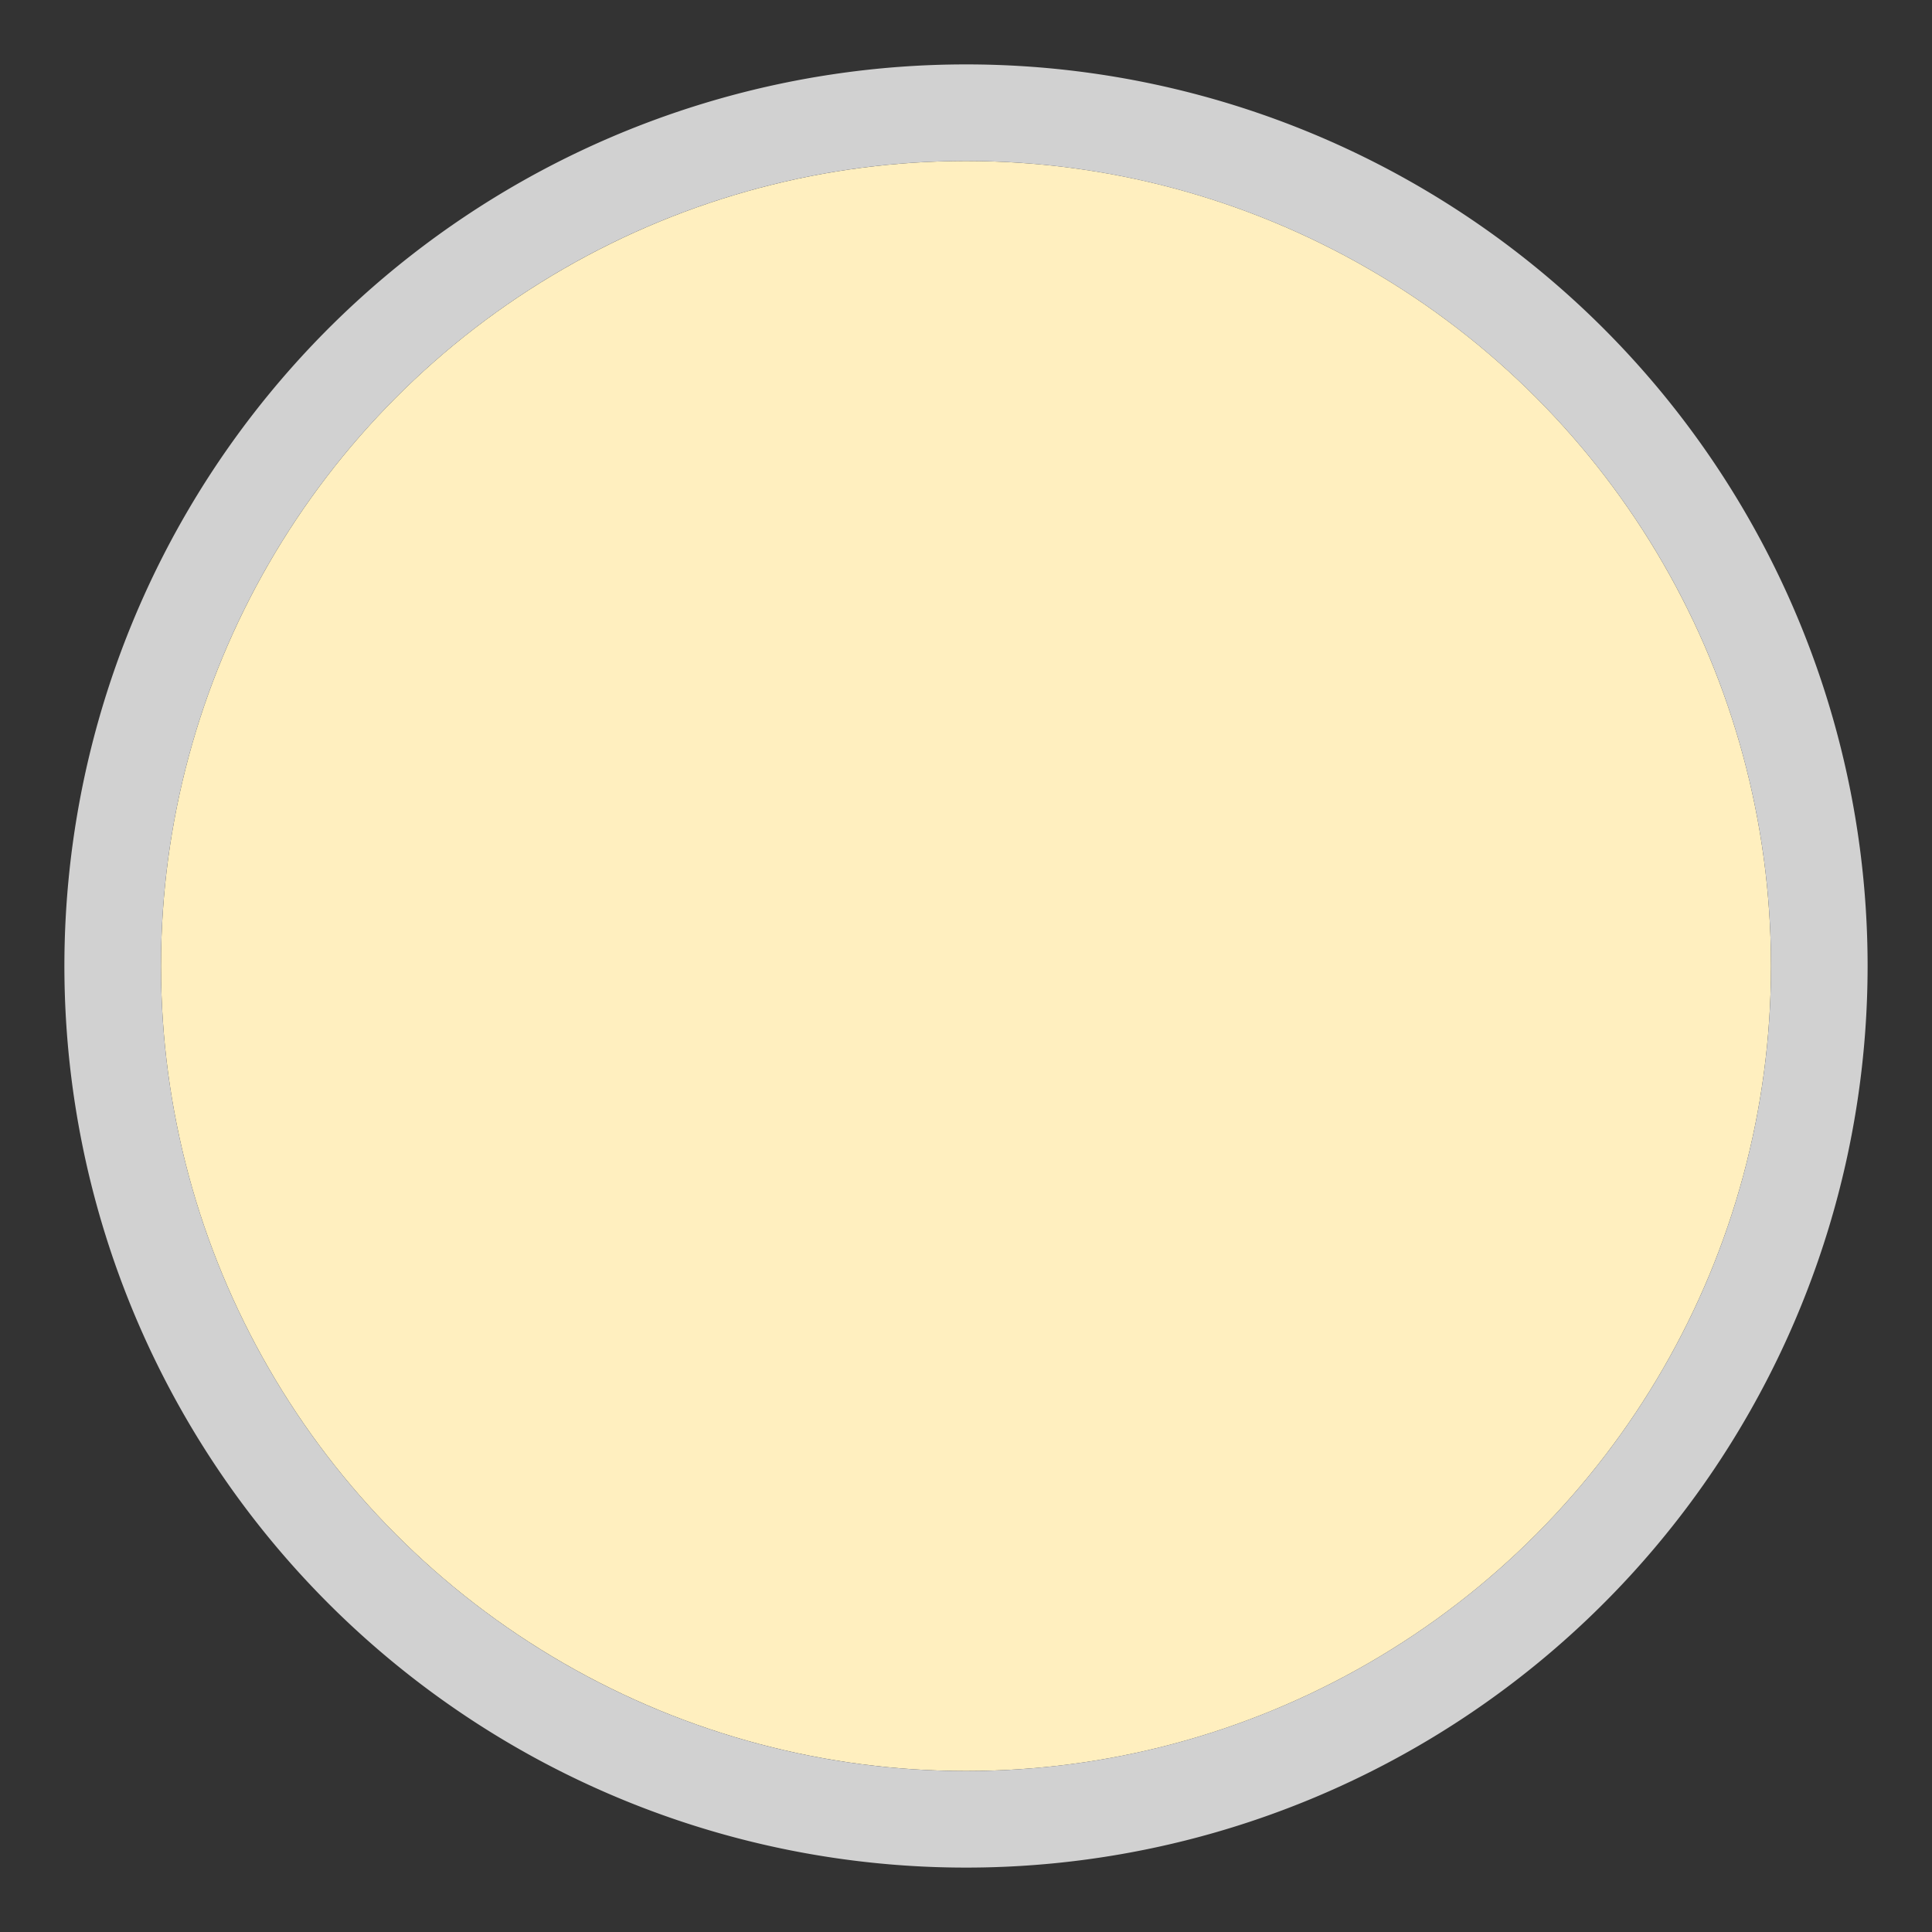
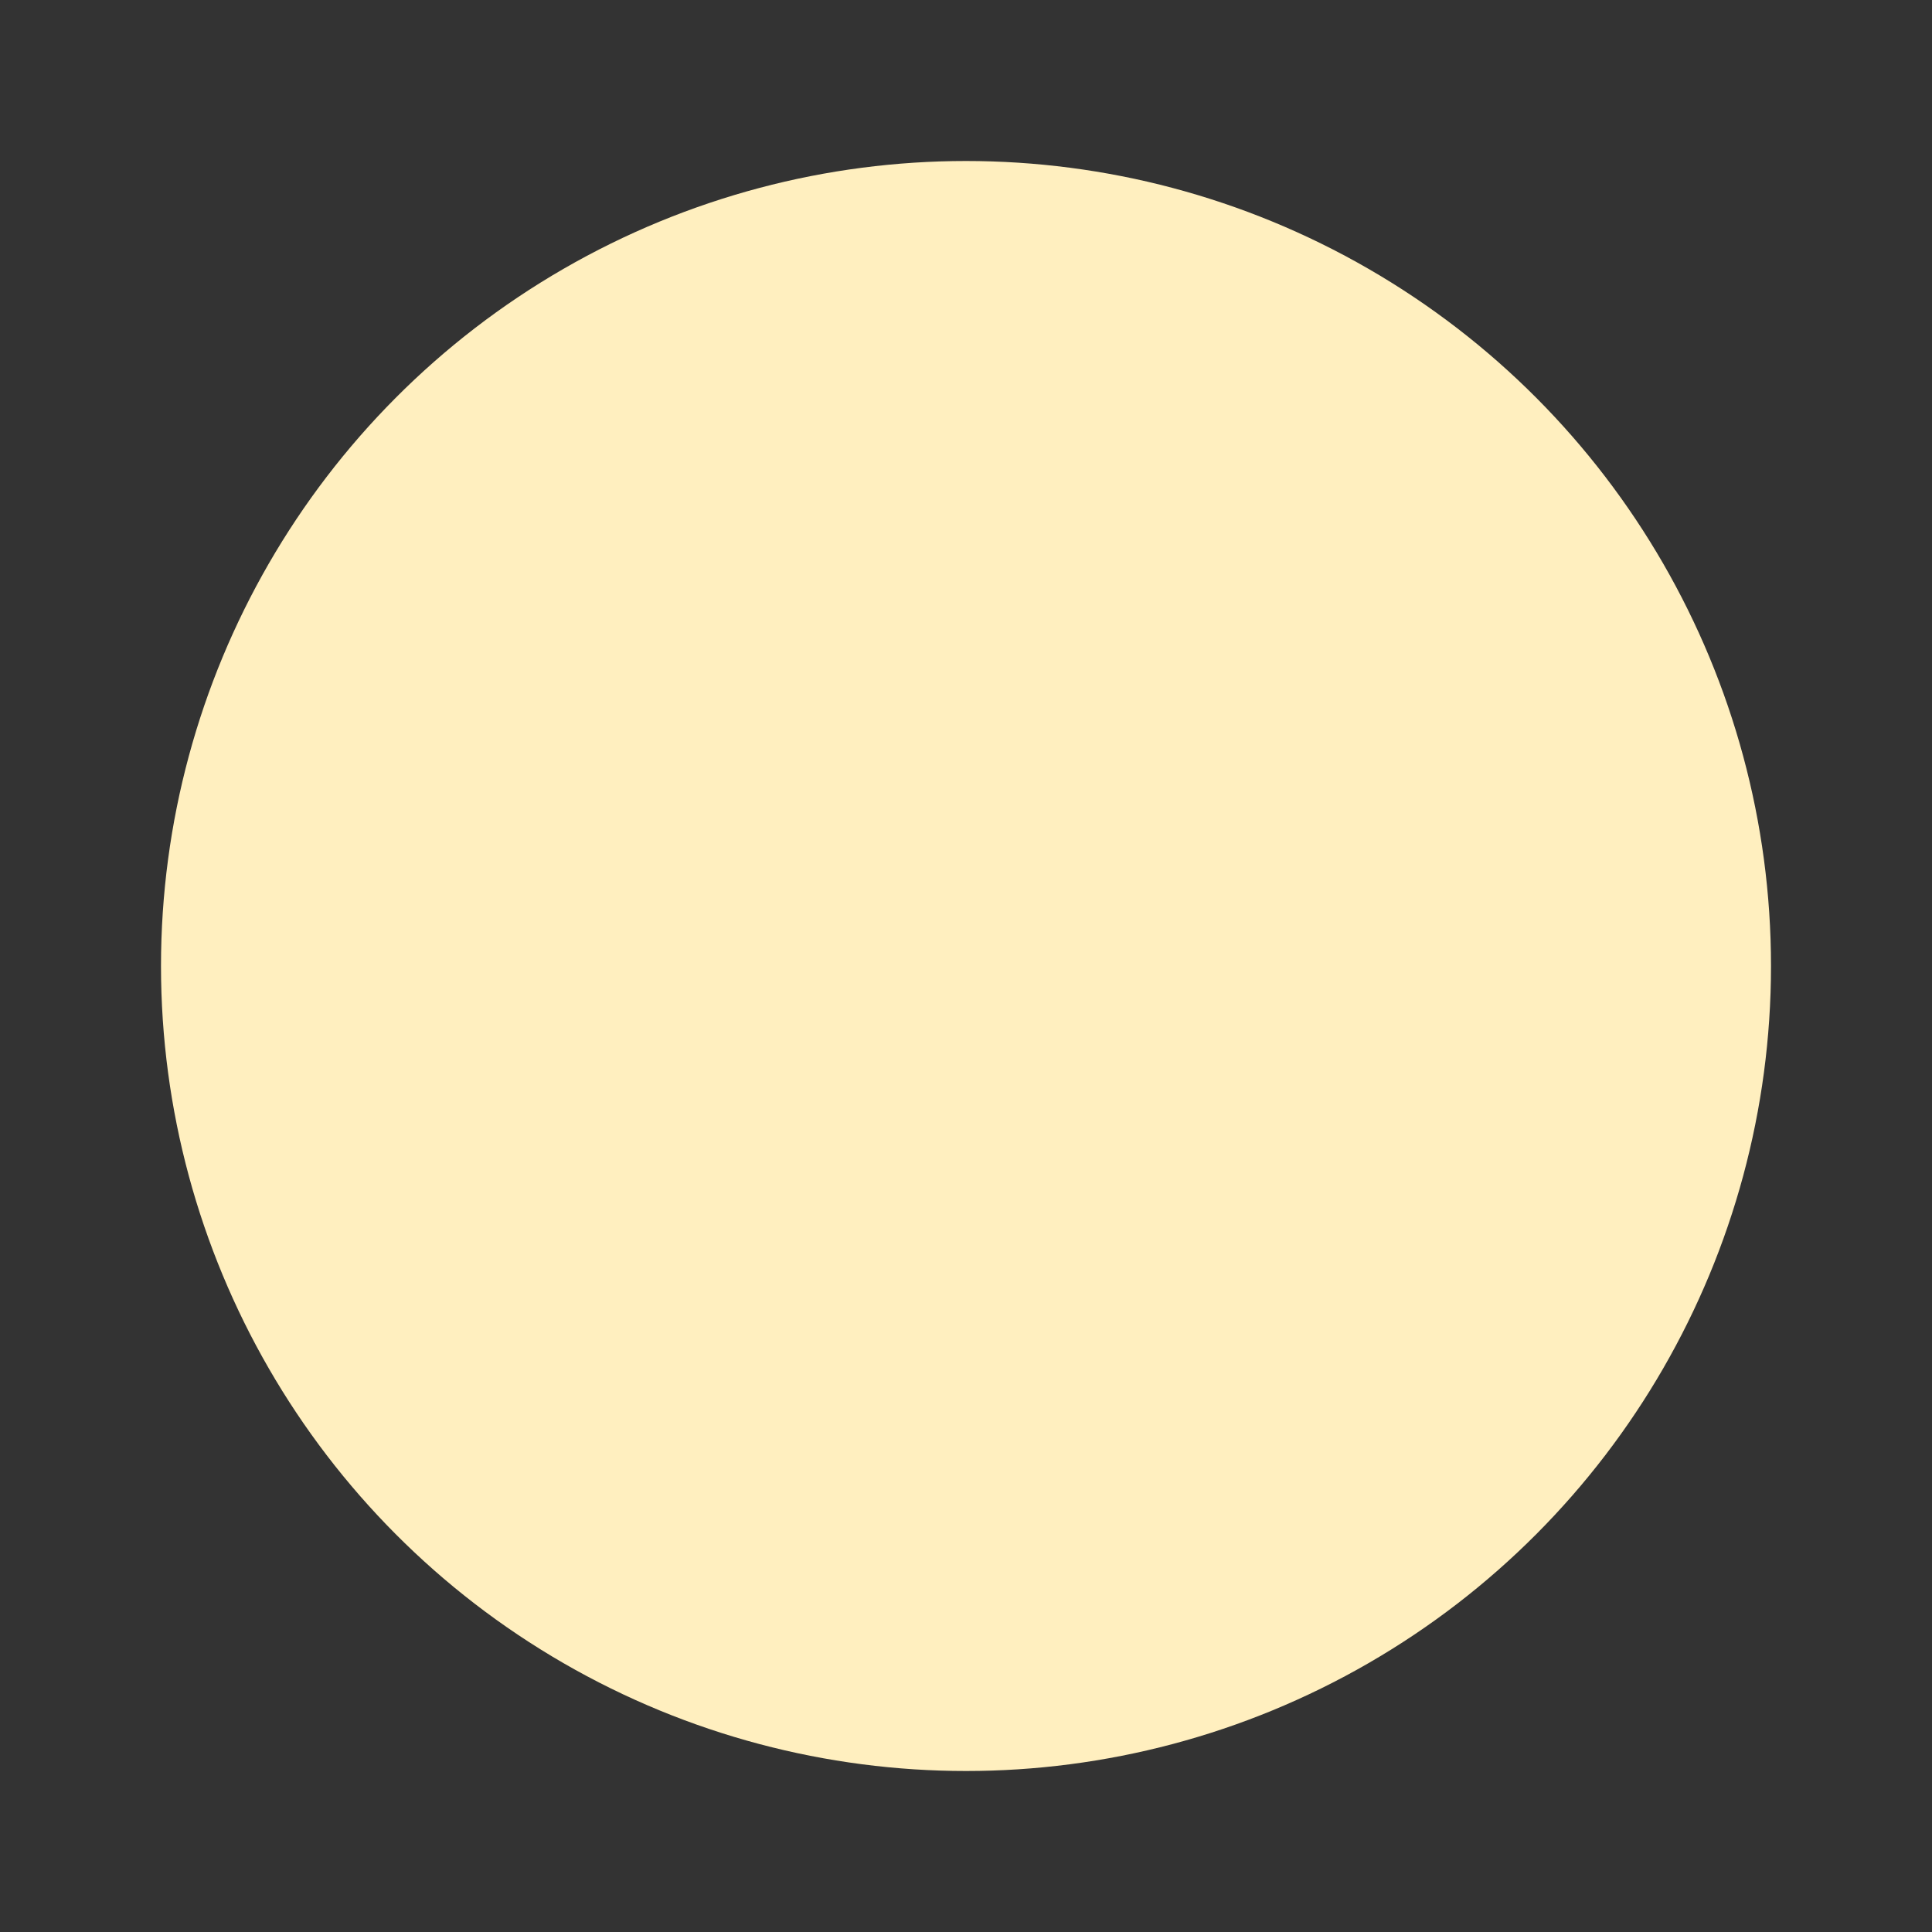
<svg xmlns="http://www.w3.org/2000/svg" viewBox="0 0 30 30" data-sanitized-data-name="Livello 1" data-name="Livello 1" id="Livello_1">
  <rect x="0" y="0" width="30" height="30" fill="#333333" stroke="none" />
  <defs>
    <style>.cls-1{fill:#ffefbf;}.cls-2{fill:#d1d1d1;}</style>
  </defs>
  <circle r="12.5" cy="15" cx="15" class="cls-1" />
-   <path d="M15,2.5A12.5,12.5,0,1,1,2.5,15,12.5,12.5,0,0,1,15,2.5M15,1A14,14,0,1,0,29,15,14,14,0,0,0,15,1Z" class="cls-2" />
</svg>